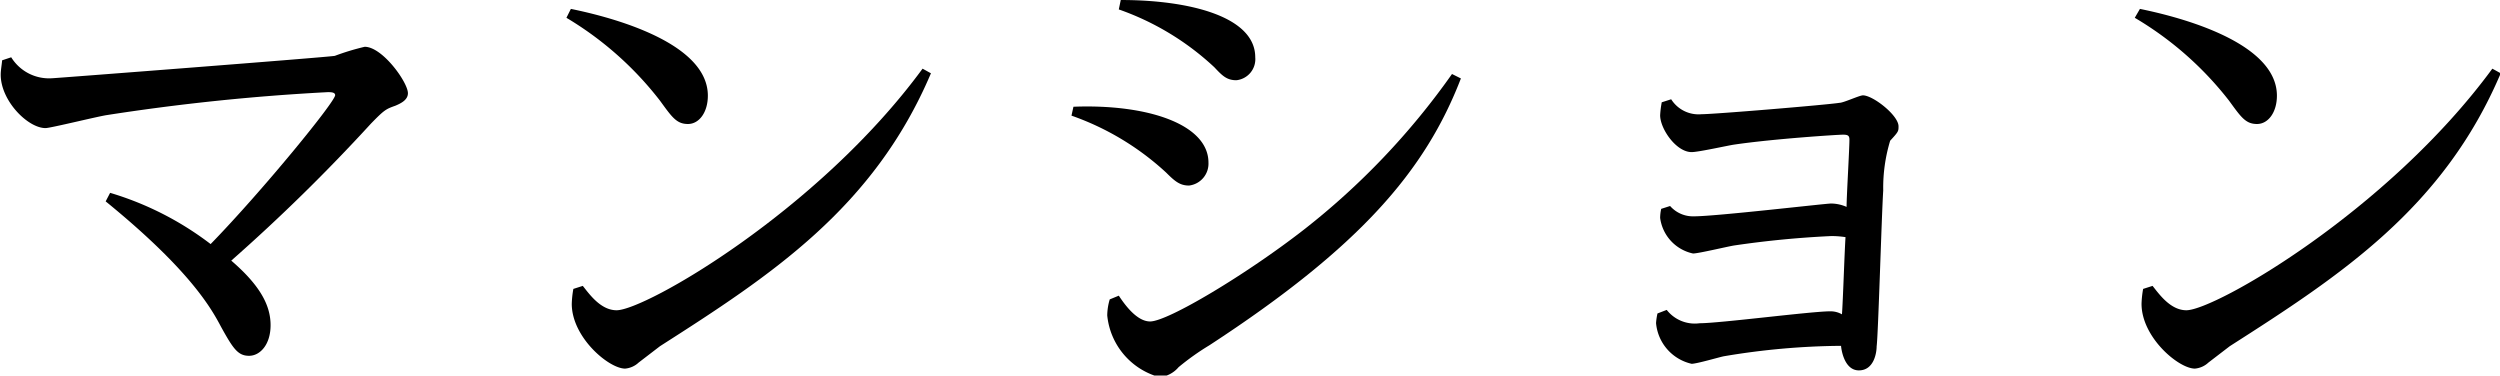
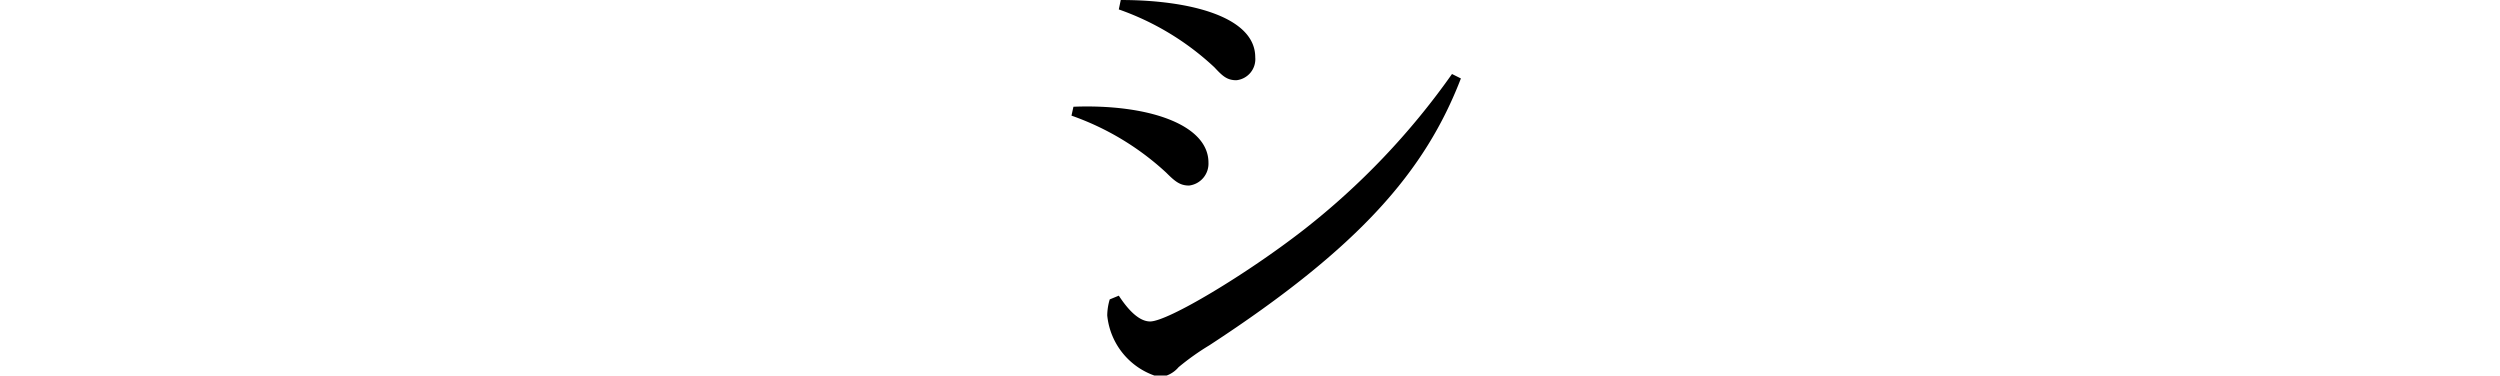
<svg xmlns="http://www.w3.org/2000/svg" viewBox="0 0 140.53 21.11">
  <title>sekou_5</title>
  <g id="レイヤー_2" data-name="レイヤー 2">
    <g id="レイヤー_1-2" data-name="レイヤー 1">
-       <path d="M6.19,10.84a17.53,17.53,0,0,1,5.65,2.88c2.92-3,7-8,7-8.37,0-.17-.25-.17-.42-.17A122.18,122.18,0,0,0,6,6.47c-.53.08-3.16.73-3.44.73-1,0-2.52-1.54-2.52-3,0-.25.06-.56.08-.81l.51-.17A2.5,2.5,0,0,0,2.91,4.4c.14,0,15.46-1.18,15.91-1.26a13.74,13.74,0,0,1,1.68-.51c1,0,2.43,2,2.43,2.61,0,.39-.42.58-.7.7-.53.19-.61.22-1.37,1A102.46,102.46,0,0,1,13,14.65c1.65,1.42,2.21,2.54,2.21,3.63S14.62,20,14,20s-.89-.39-1.57-1.62c-.53-1-1.7-3.16-6.49-7.06Z" />
-       <path d="M32.09.5c1.51.31,7.7,1.68,7.7,4.88,0,.92-.48,1.59-1.12,1.59s-.9-.39-1.57-1.31A18.82,18.82,0,0,0,31.84,1Zm.67,15.57c.36.45,1,1.37,1.9,1.37,1.6,0,11.32-5.57,17.2-13.58l.47.26c-3.22,7.58-9,11.36-15.23,15.34l-1.2.92a1.27,1.27,0,0,1-.76.34c-.92,0-3-1.76-3-3.64a5.53,5.53,0,0,1,.09-.84Z" />
      <path d="M60.34,6c4.2-.16,7.59,1,7.59,3.14a1.24,1.24,0,0,1-1.09,1.29c-.51,0-.79-.23-1.29-.73A15.3,15.3,0,0,0,60.23,6.5Zm2.55,10.62c.31.47,1,1.45,1.76,1.45,1,0,5.43-2.66,8.63-5.15a41.25,41.25,0,0,0,8.34-8.76l.5.25c-2,5.18-5.65,9.46-14.14,15a14.13,14.13,0,0,0-1.73,1.23,1.59,1.59,0,0,1-1.07.56,4,4,0,0,1-2.94-3.47,3.32,3.32,0,0,1,.14-.9ZM63,0c3.83,0,7.56.92,7.56,3.22A1.19,1.19,0,0,1,69.5,4.51c-.54,0-.79-.25-1.24-.73A15.23,15.23,0,0,0,62.89.53Z" />
-       <path d="M93.69,17.42a2,2,0,0,0,1.85.75c1.14,0,6.27-.67,7.33-.67a1.28,1.28,0,0,1,.67.17c.06-.79.14-3.42.2-4.34a5.17,5.17,0,0,0-.81-.06,54.75,54.75,0,0,0-5.46.53c-.37.06-2,.45-2.3.45a2.36,2.36,0,0,1-1.85-2,2.38,2.38,0,0,1,.06-.51l.5-.16a1.71,1.71,0,0,0,1.35.58c1.23,0,7.39-.72,7.7-.72a2.21,2.21,0,0,1,.87.19c0-.59.16-3.25.16-3.78,0-.22-.08-.28-.36-.28s-3.89.23-6.13.56c-.39.06-2,.42-2.38.42-.87,0-1.77-1.31-1.77-2.07a5.6,5.6,0,0,1,.09-.73l.53-.17a1.82,1.82,0,0,0,1.71.84c.73,0,7.08-.53,7.75-.64.23,0,1.12-.42,1.32-.42.56,0,2,1.12,2,1.74,0,.28,0,.3-.47.81a9.13,9.13,0,0,0-.39,2.8c-.09,1.37-.28,8.09-.37,8.76,0,.34-.14,1.35-1,1.35s-1-1.29-1-1.38a41,41,0,0,0-6.61.59c-.28.06-1.51.42-1.79.42a2.58,2.58,0,0,1-2-2.29,3.46,3.46,0,0,1,.08-.54Z" />
-       <path d="M120.29.5c1.51.31,7.7,1.68,7.7,4.88,0,.92-.48,1.59-1.12,1.59s-.9-.39-1.57-1.31A18.82,18.82,0,0,0,120,1ZM121,16.07c.36.45,1,1.37,1.9,1.37,1.6,0,11.32-5.57,17.2-13.58l.47.26c-3.22,7.58-9,11.36-15.23,15.34l-1.2.92a1.27,1.27,0,0,1-.76.34c-.92,0-3-1.76-3-3.64a5.53,5.53,0,0,1,.09-.84Z" />
    </g>
  </g>
</svg>